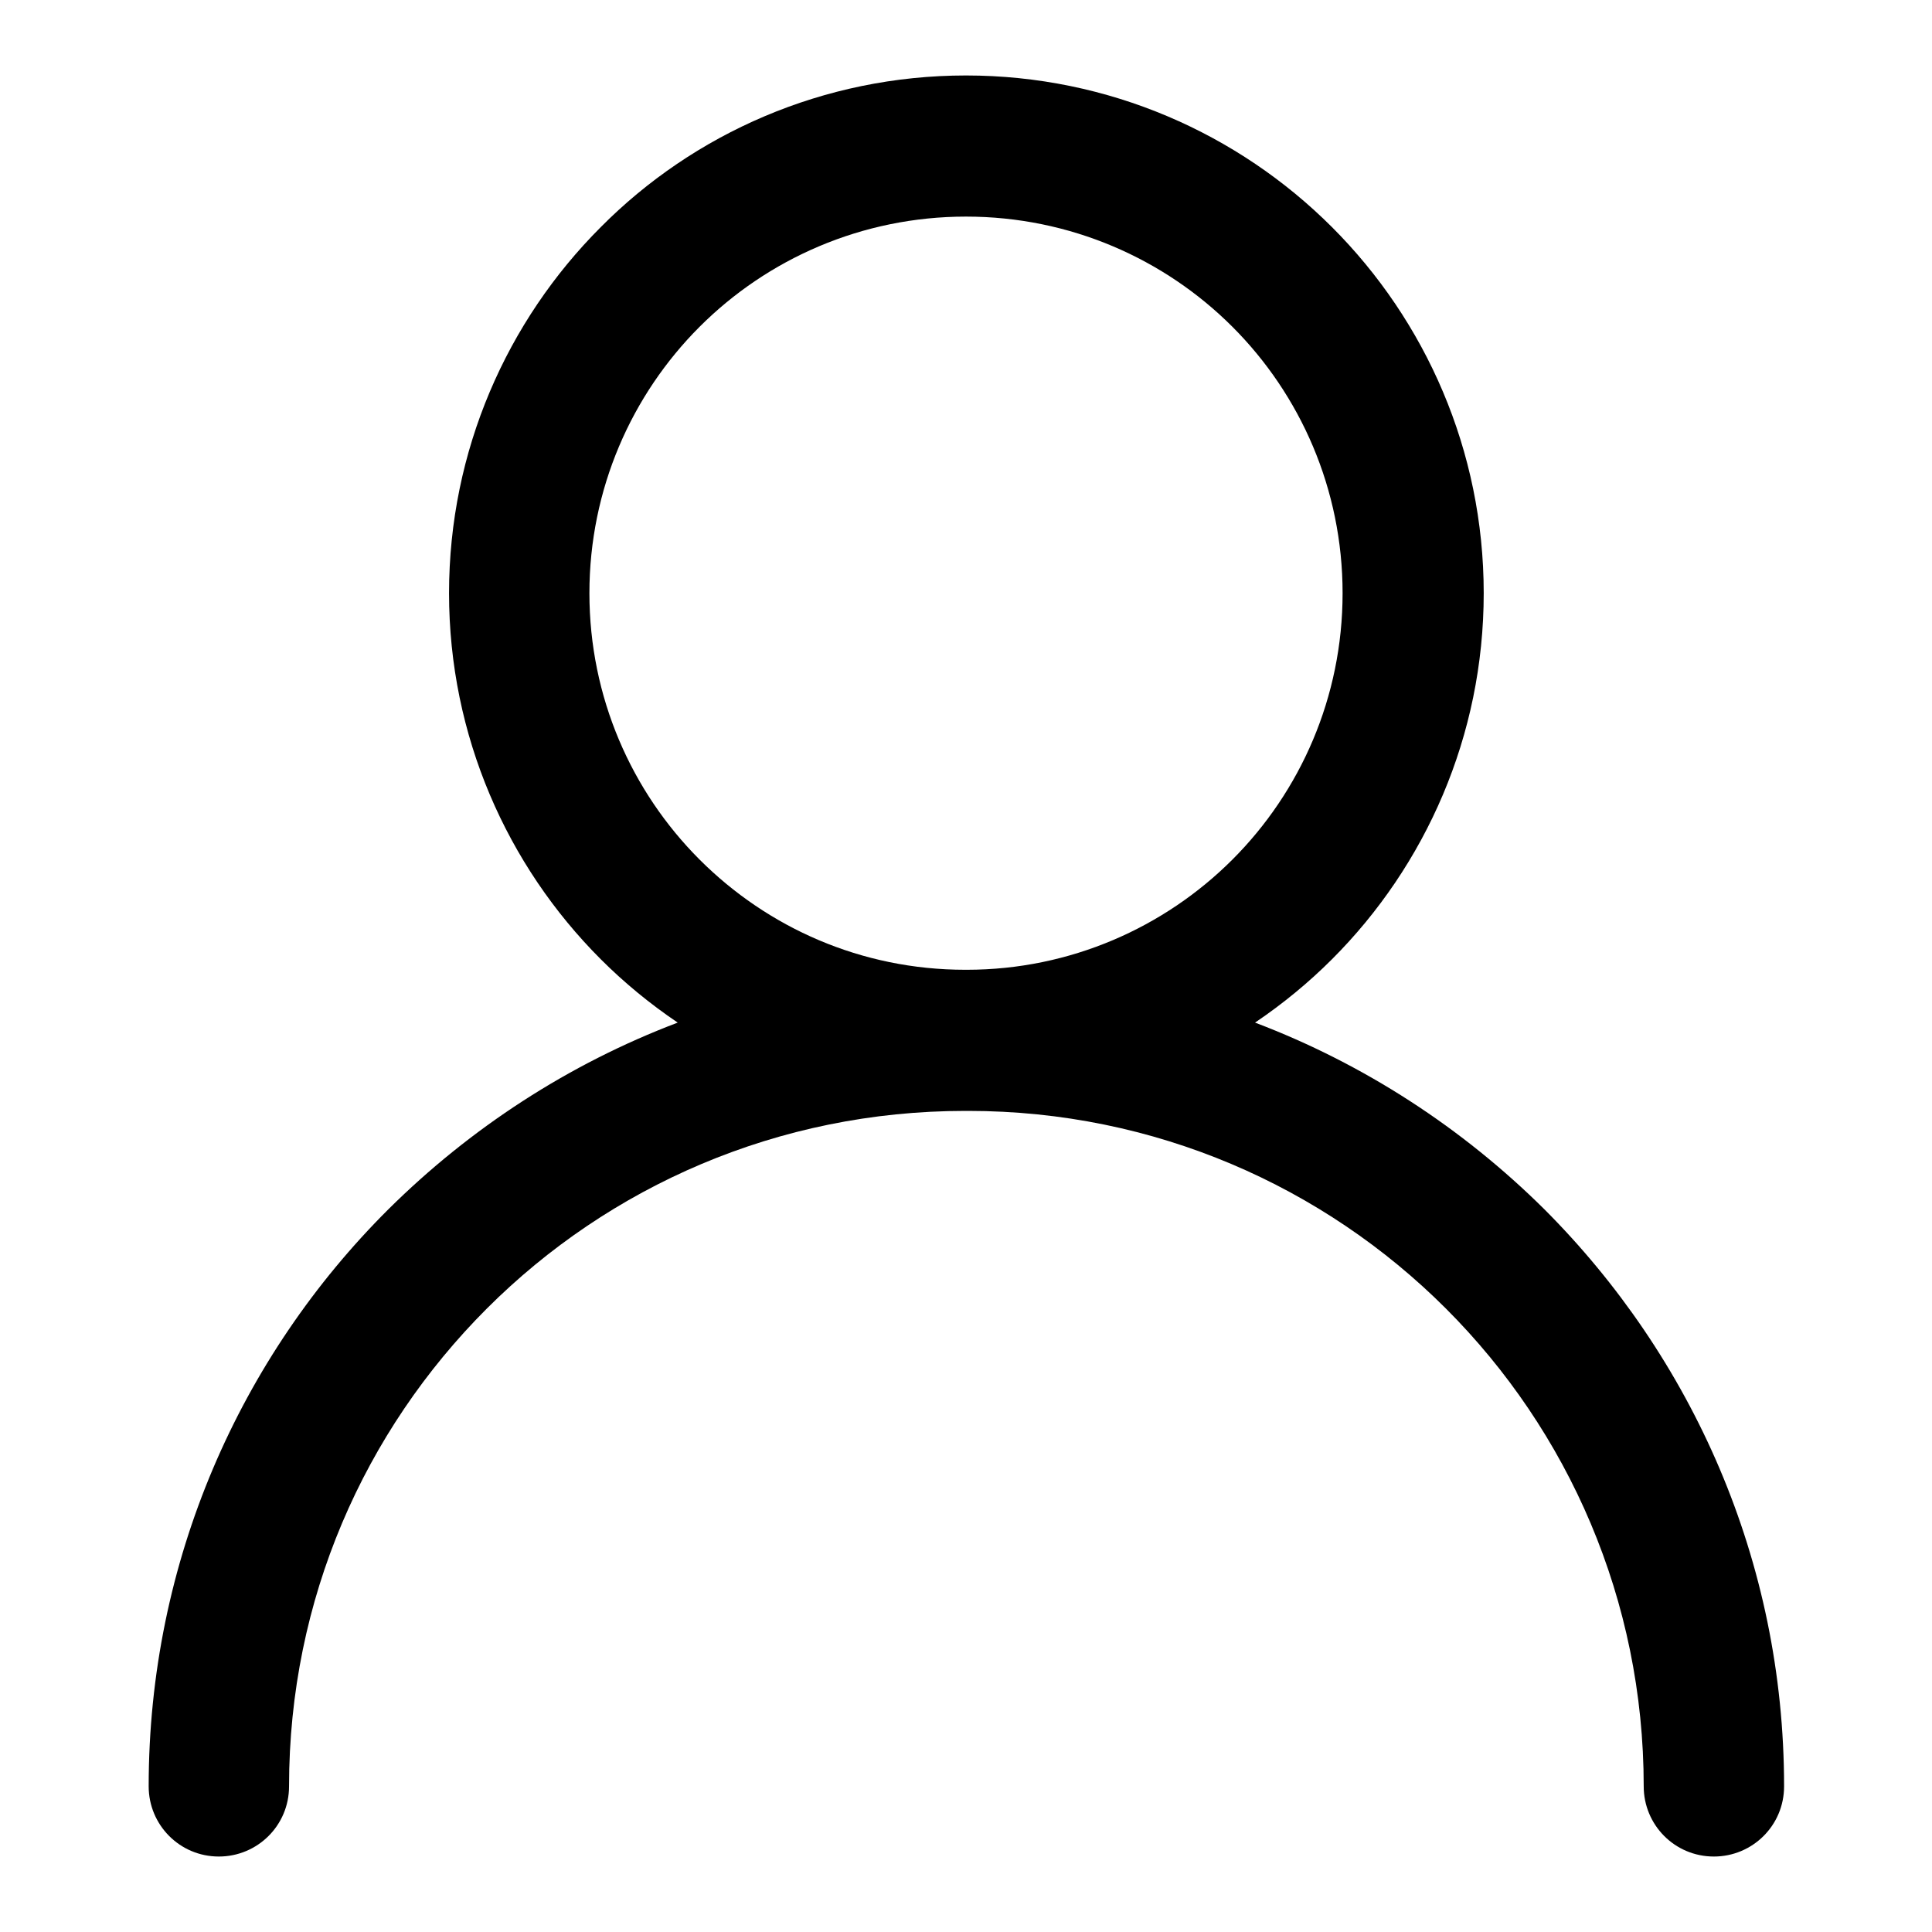
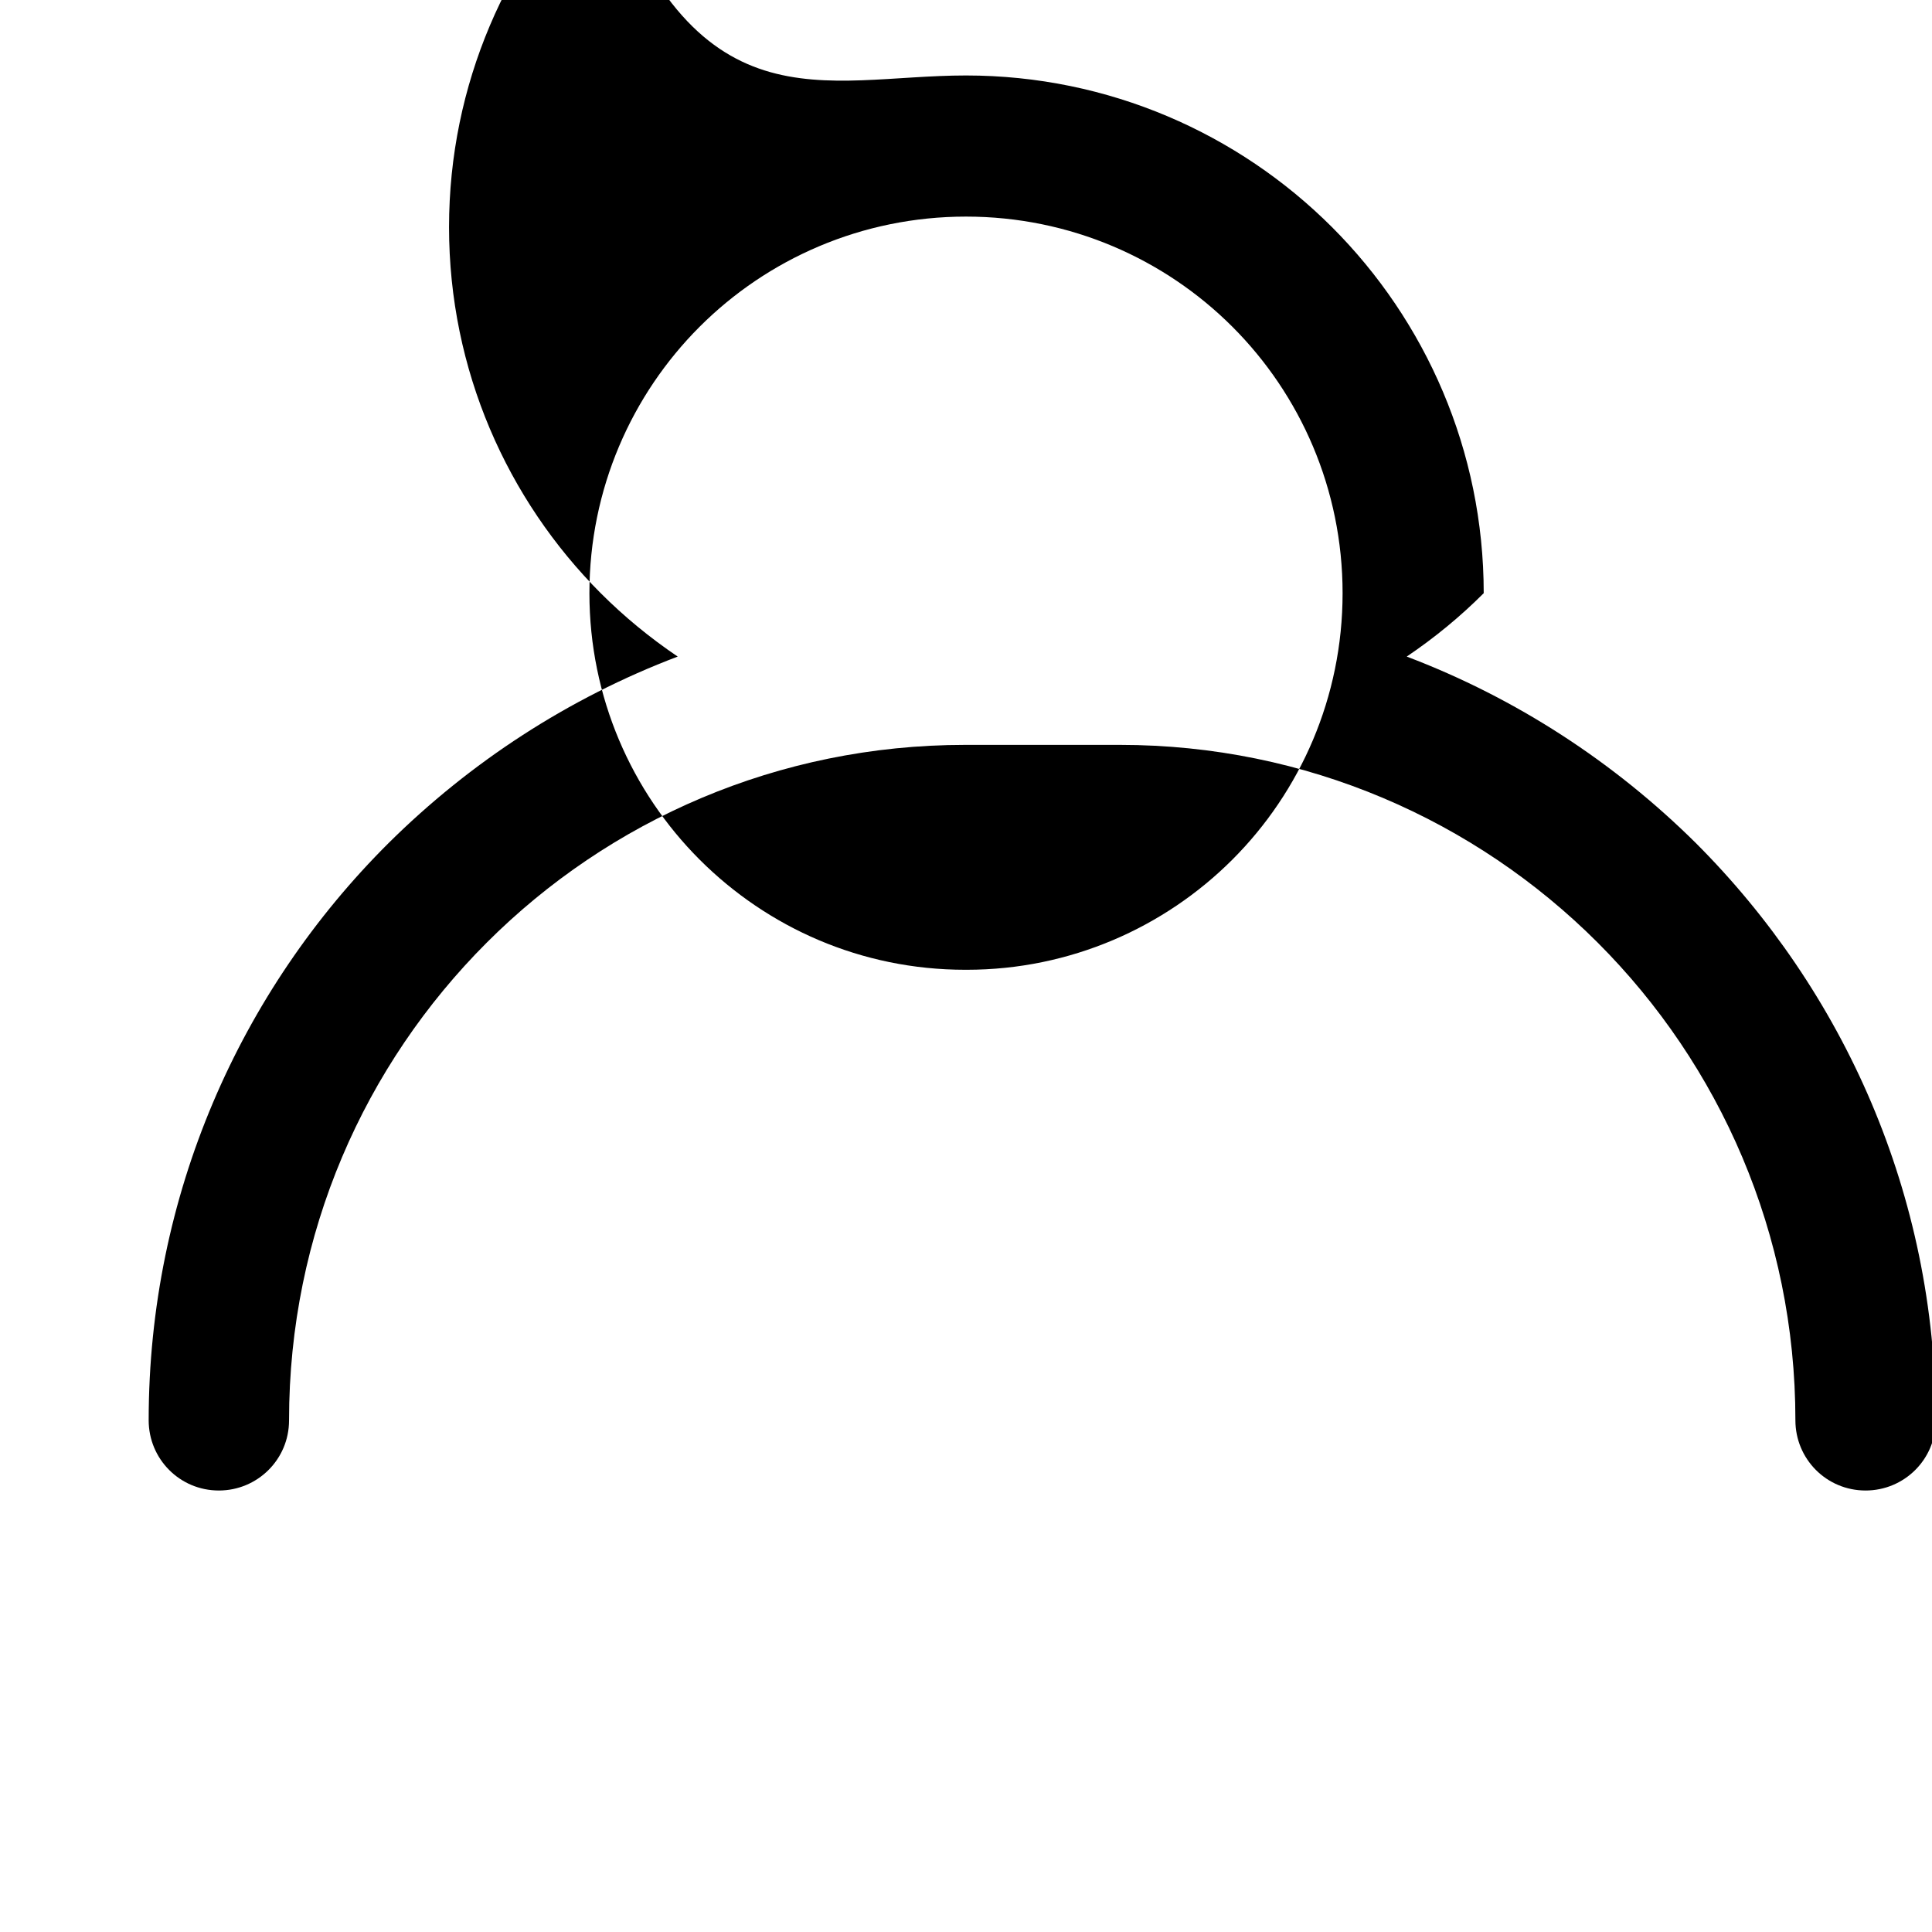
<svg xmlns="http://www.w3.org/2000/svg" version="1.1" x="0px" y="0px" viewBox="0 0 256 256" enable-background="new 0 0 256 256" xml:space="preserve">
  <g>
-     <path fill="#000000" d="M128,10c18.9,0,36.1,7.7,48.5,20.1c12.4,12.4,20.1,29.6,20.1,48.5c0,18.9-7.7,36.1-20.1,48.5 c-3.1,3.1-6.5,5.9-10.2,8.4c14.5,5.5,27.5,14,38.3,24.7c19.6,19.6,31.8,46.6,31.8,76.5c0,5.2-4.2,9.3-9.3,9.3 c-5.2,0-9.3-4.2-9.3-9.3c0-24.7-10-47.1-26.2-63.3c-16.2-16.2-38.6-26.2-63.3-26.2H128h0h-0.1c-24.8,0-47.2,10-63.4,26.2 c-16.2,16.2-26.2,38.5-26.2,63.3c0,5.2-4.2,9.3-9.3,9.3c-5.2,0-9.3-4.2-9.3-9.3c0-29.8,12.1-56.9,31.8-76.5 c10.8-10.7,23.8-19.2,38.3-24.7c-3.7-2.5-7.1-5.3-10.2-8.4c-12.4-12.4-20.1-29.6-20.1-48.5c0-18.9,7.7-36.1,20.1-48.5 C91.9,17.7,109.1,10,128,10L128,10L128,10z M163.3,43.3c-9-9-21.5-14.6-35.3-14.6c-13.8,0-26.3,5.6-35.3,14.6 c-9,9-14.6,21.5-14.6,35.3c0,13.8,5.6,26.3,14.6,35.3c9,9,21.4,14.6,35.2,14.6h0.1h0h0.1c13.7,0,26.2-5.6,35.2-14.6 c9-9,14.6-21.5,14.6-35.3C177.9,64.8,172.3,52.3,163.3,43.3L163.3,43.3z" />
+     <path fill="#000000" d="M128,10c18.9,0,36.1,7.7,48.5,20.1c12.4,12.4,20.1,29.6,20.1,48.5c-3.1,3.1-6.5,5.9-10.2,8.4c14.5,5.5,27.5,14,38.3,24.7c19.6,19.6,31.8,46.6,31.8,76.5c0,5.2-4.2,9.3-9.3,9.3 c-5.2,0-9.3-4.2-9.3-9.3c0-24.7-10-47.1-26.2-63.3c-16.2-16.2-38.6-26.2-63.3-26.2H128h0h-0.1c-24.8,0-47.2,10-63.4,26.2 c-16.2,16.2-26.2,38.5-26.2,63.3c0,5.2-4.2,9.3-9.3,9.3c-5.2,0-9.3-4.2-9.3-9.3c0-29.8,12.1-56.9,31.8-76.5 c10.8-10.7,23.8-19.2,38.3-24.7c-3.7-2.5-7.1-5.3-10.2-8.4c-12.4-12.4-20.1-29.6-20.1-48.5c0-18.9,7.7-36.1,20.1-48.5 C91.9,17.7,109.1,10,128,10L128,10L128,10z M163.3,43.3c-9-9-21.5-14.6-35.3-14.6c-13.8,0-26.3,5.6-35.3,14.6 c-9,9-14.6,21.5-14.6,35.3c0,13.8,5.6,26.3,14.6,35.3c9,9,21.4,14.6,35.2,14.6h0.1h0h0.1c13.7,0,26.2-5.6,35.2-14.6 c9-9,14.6-21.5,14.6-35.3C177.9,64.8,172.3,52.3,163.3,43.3L163.3,43.3z" />
  </g>
</svg>